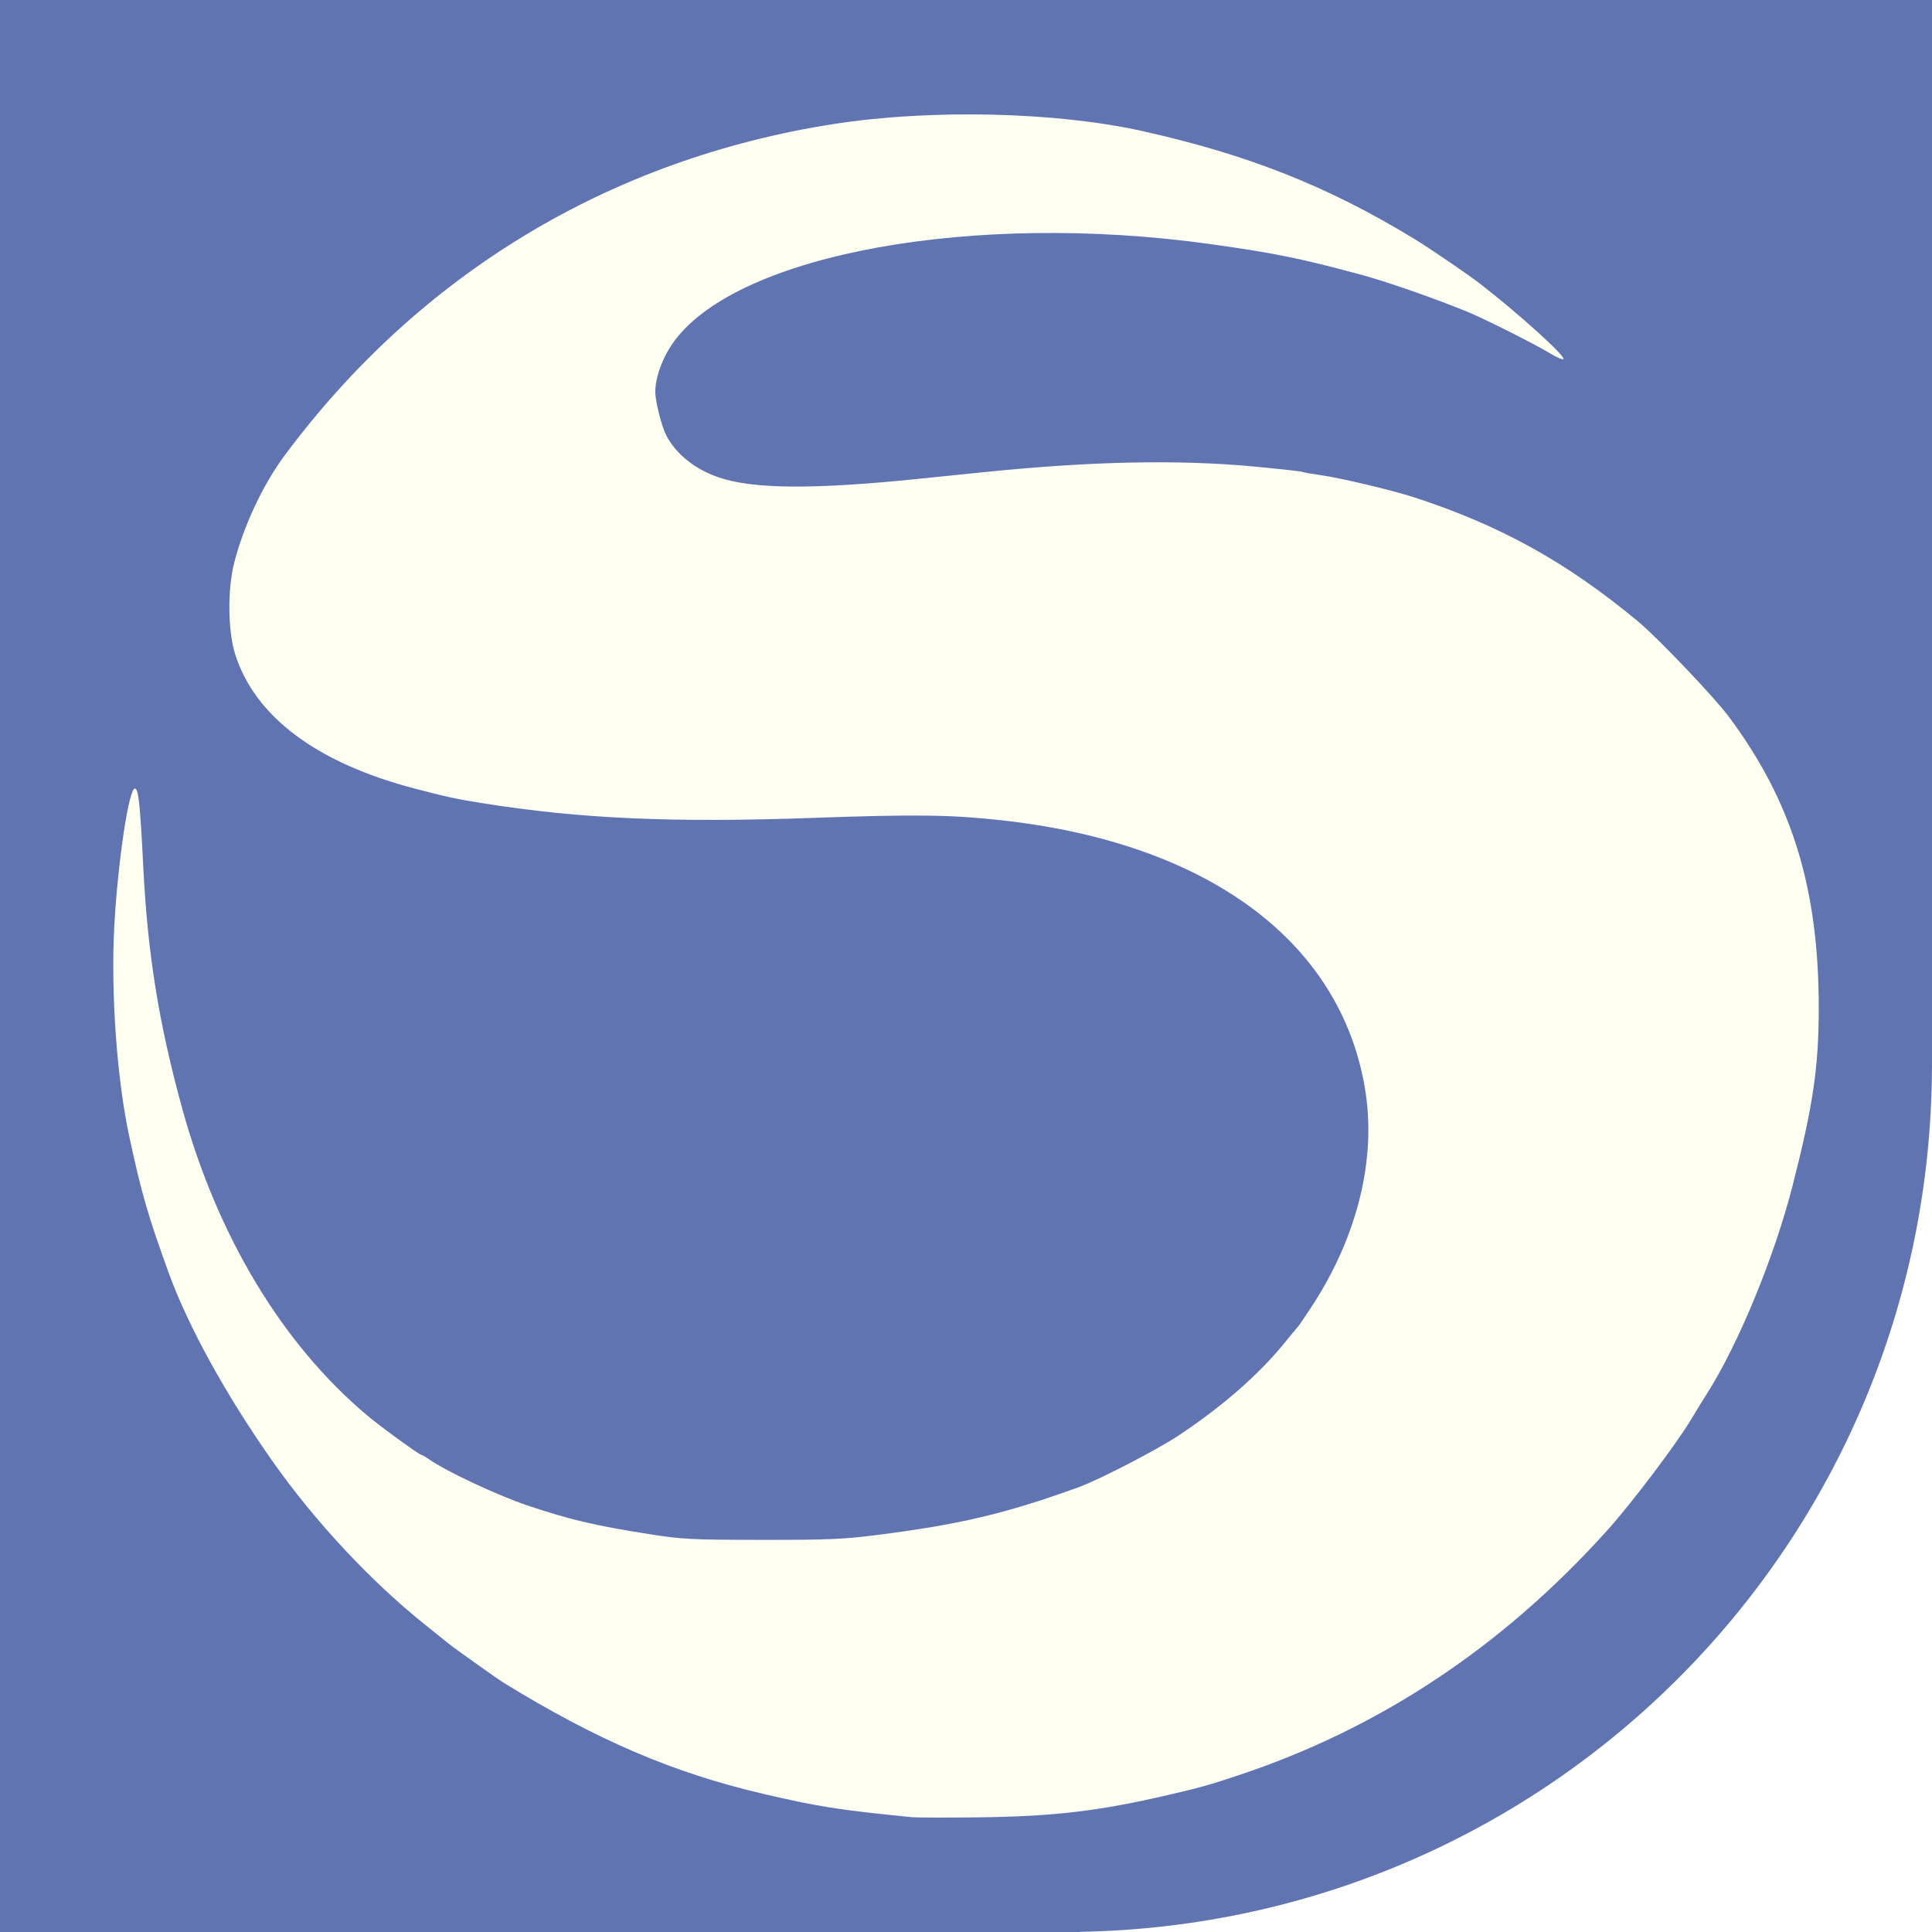
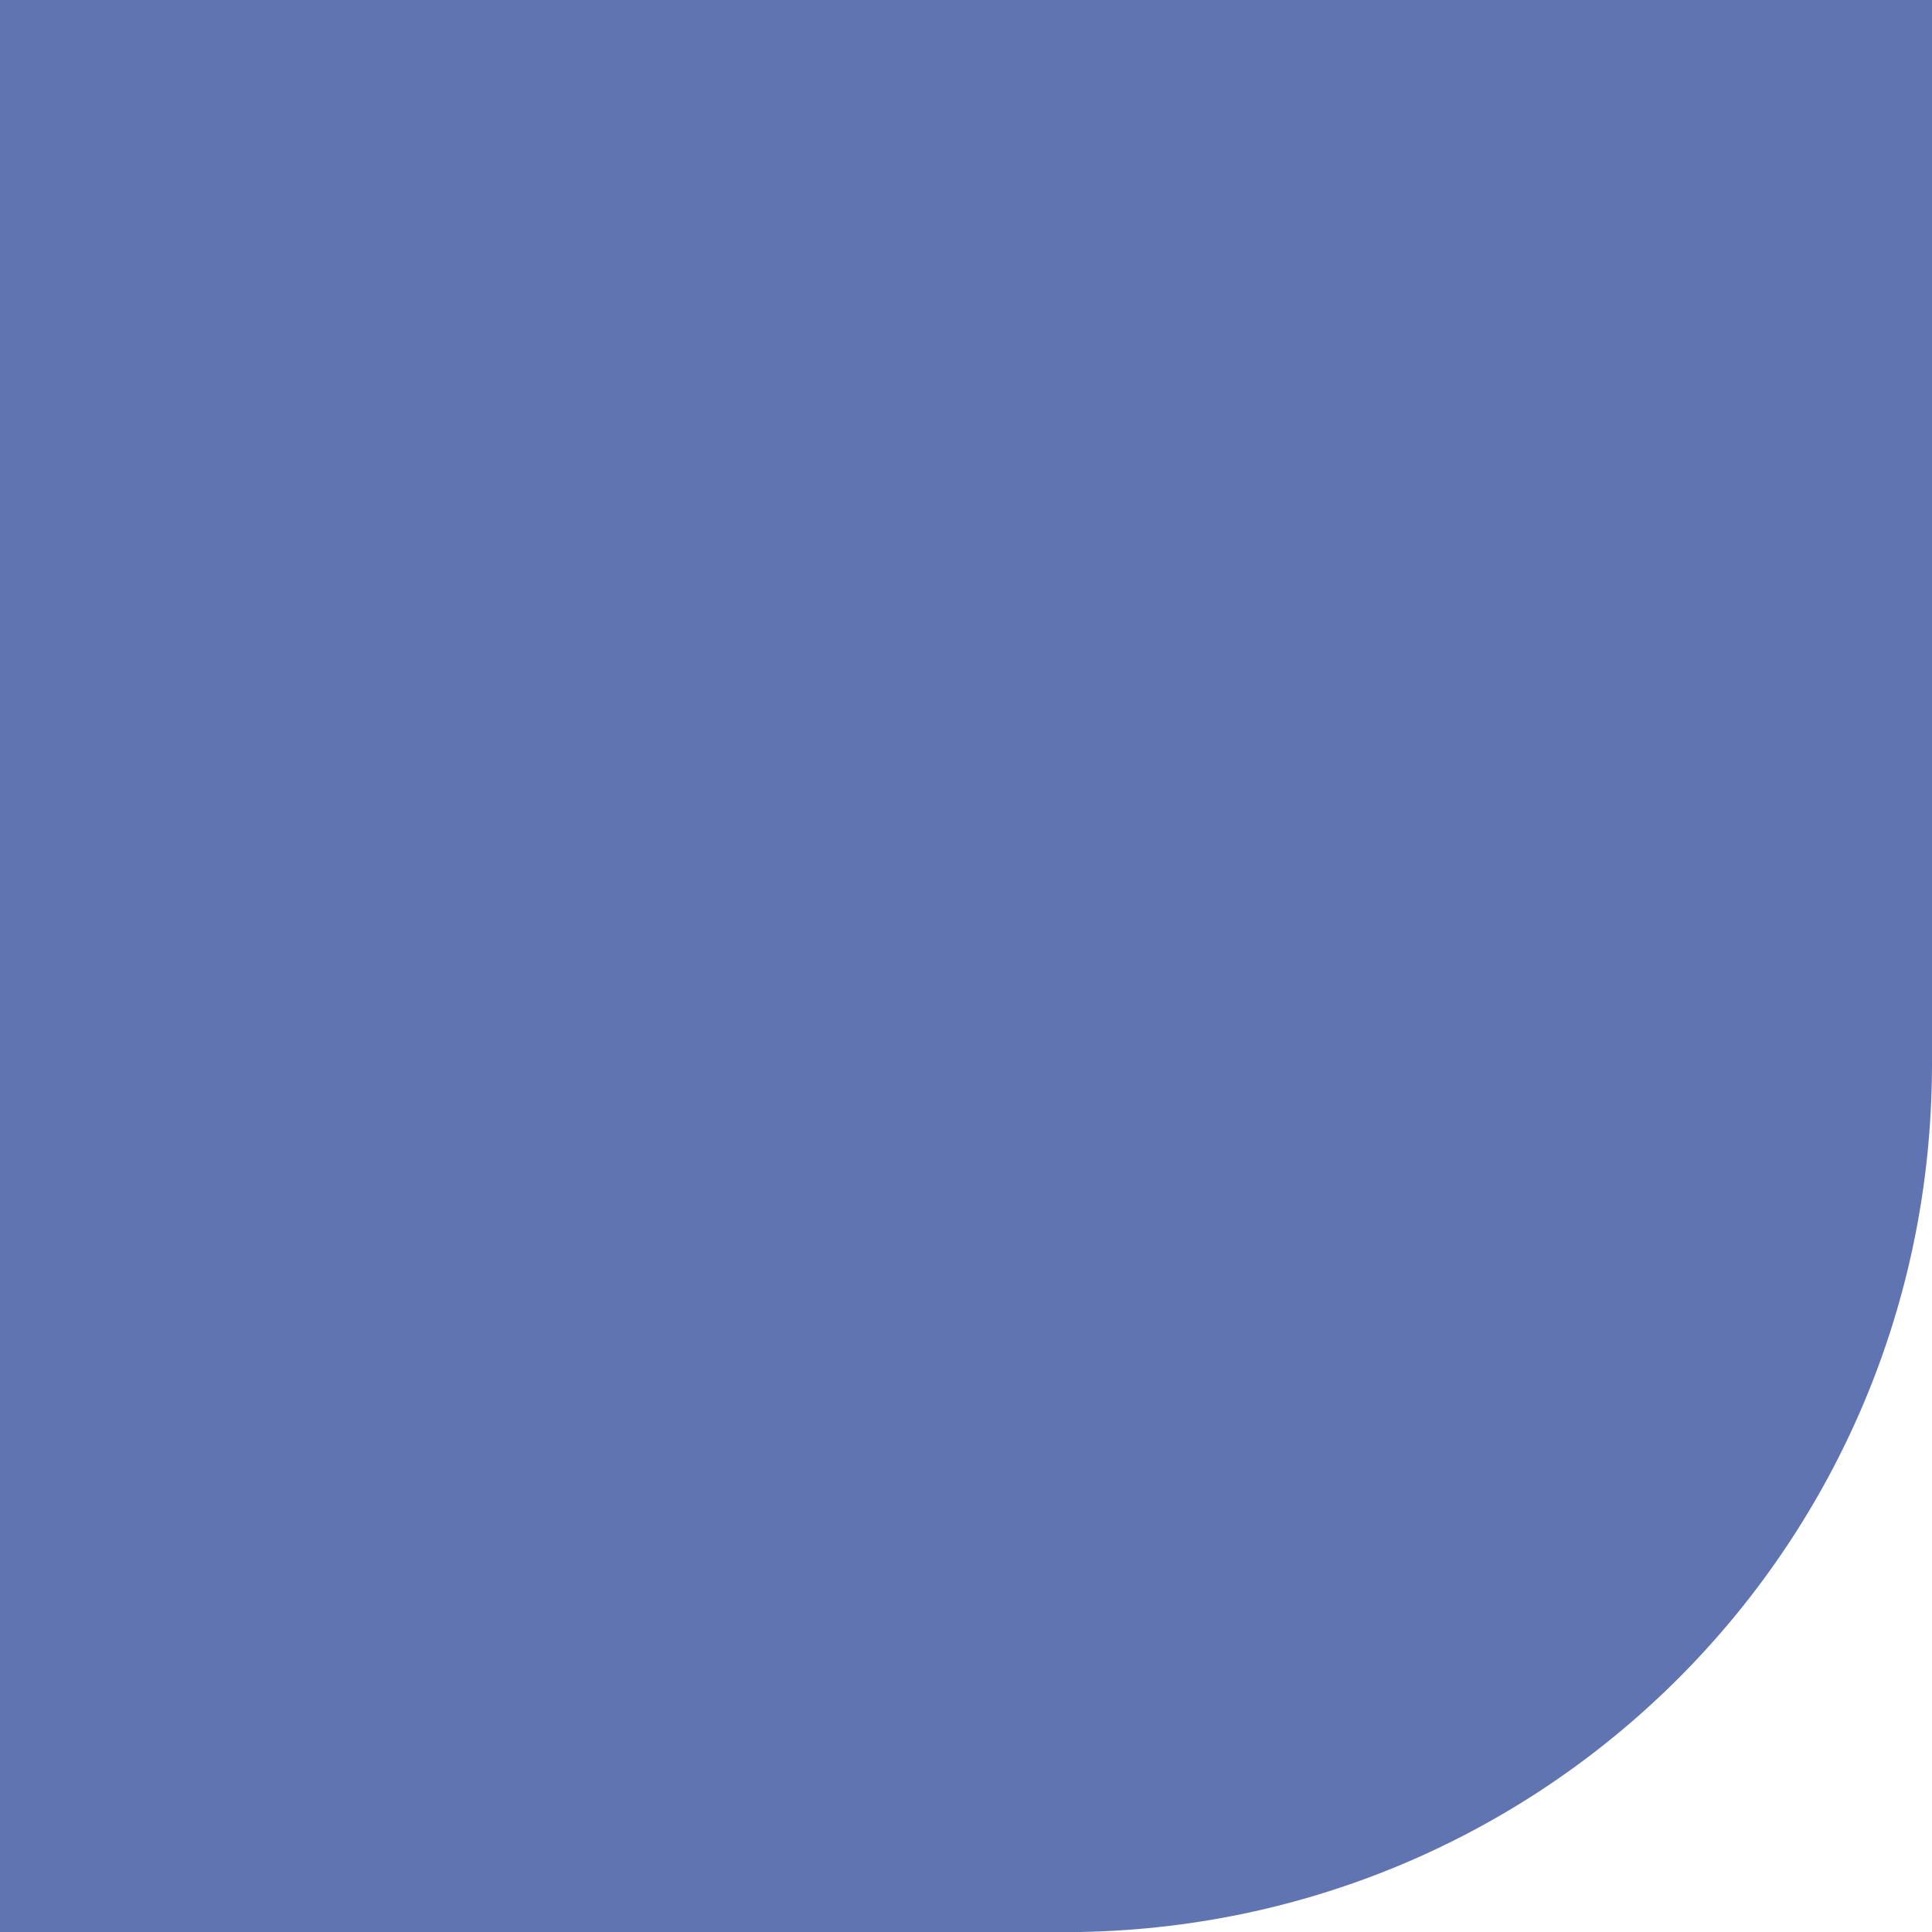
<svg xmlns="http://www.w3.org/2000/svg" width="1500.001" height="1500" viewBox="0 0 1500.001 1500" version="1.1" id="svg3">
  <defs id="defs7">
    <style id="style867">
      .cls-1 {
        filter: url(#filter);
      }

      .cls-2 {
        font-size: 72px;
        font-family: Verdana;
      }

      .cls-2, .cls-3 {
        fill: #fff;
        text-anchor: middle;
        font-weight: 700;
      }

      .cls-3 {
        font-size: 35.514px;
        font-family: Corbel;
      }
    </style>
    <filter id="filter" filterUnits="userSpaceOnUse">
      <feFlood result="flood" flood-color="#fff" id="feFlood869" />
      <feComposite result="composite" operator="in" in2="SourceGraphic" id="feComposite871" />
      <feBlend mode="normal" result="blend" in2="SourceGraphic" id="feBlend873" />
    </filter>
    <style id="style961">
      .cls-1 {
        filter: url(#filter);
      }

      .cls-2 {
        font-size: 72px;
        font-family: Verdana;
      }

      .cls-2, .cls-3 {
        fill: #fff;
        text-anchor: middle;
        font-weight: 700;
      }

      .cls-3 {
        font-size: 35.514px;
        font-family: Corbel;
      }
    </style>
    <filter id="filter-5" filterUnits="userSpaceOnUse">
      <feFlood result="flood" flood-color="#fff" id="feFlood963" />
      <feComposite result="composite" operator="in" in2="SourceGraphic" id="feComposite965" />
      <feBlend mode="normal" result="blend" in2="SourceGraphic" id="feBlend967" />
    </filter>
    <style id="style867-7">
      .cls-1 {
        filter: url(#filter);
      }

      .cls-2 {
        font-size: 72px;
        font-family: Verdana;
      }

      .cls-2, .cls-3 {
        fill: #fff;
        text-anchor: middle;
        font-weight: 700;
      }

      .cls-3 {
        font-size: 35.514px;
        font-family: Corbel;
      }
    </style>
    <filter id="filter-0" filterUnits="userSpaceOnUse">
      <feFlood result="flood" flood-color="#fff" id="feFlood869-3" />
      <feComposite result="composite" operator="in" in2="SourceGraphic" id="feComposite871-3" />
      <feBlend mode="normal" result="blend" in2="SourceGraphic" id="feBlend873-6" />
    </filter>
    <style id="style961-9">
      .cls-1 {
        filter: url(#filter);
      }

      .cls-2 {
        font-size: 72px;
        font-family: Verdana;
      }

      .cls-2, .cls-3 {
        fill: #fff;
        text-anchor: middle;
        font-weight: 700;
      }

      .cls-3 {
        font-size: 35.514px;
        font-family: Corbel;
      }
    </style>
    <filter id="filter-5-2" filterUnits="userSpaceOnUse">
      <feFlood result="flood" flood-color="#fff" id="feFlood963-1" />
      <feComposite result="composite" operator="in" in2="SourceGraphic" id="feComposite965-7" />
      <feBlend mode="normal" result="blend" in2="SourceGraphic" id="feBlend967-4" />
    </filter>
    <style id="style867-5">
      .cls-1 {
        filter: url(#filter);
      }

      .cls-2 {
        font-size: 72px;
        font-family: Verdana;
      }

      .cls-2, .cls-3 {
        fill: #fff;
        text-anchor: middle;
        font-weight: 700;
      }

      .cls-3 {
        font-size: 35.514px;
        font-family: Corbel;
      }
    </style>
    <filter id="filter-7" filterUnits="userSpaceOnUse">
      <feFlood result="flood" flood-color="#fff" id="feFlood869-2" />
      <feComposite result="composite" operator="in" in2="SourceGraphic" id="feComposite871-9" />
      <feBlend mode="normal" result="blend" in2="SourceGraphic" id="feBlend873-7" />
    </filter>
    <style id="style961-7">
      .cls-1 {
        filter: url(#filter);
      }

      .cls-2 {
        font-size: 72px;
        font-family: Verdana;
      }

      .cls-2, .cls-3 {
        fill: #fff;
        text-anchor: middle;
        font-weight: 700;
      }

      .cls-3 {
        font-size: 35.514px;
        font-family: Corbel;
      }
    </style>
    <filter id="filter-5-6" filterUnits="userSpaceOnUse">
      <feFlood result="flood" flood-color="#fff" id="feFlood963-18" />
      <feComposite result="composite" operator="in" in2="SourceGraphic" id="feComposite965-5" />
      <feBlend mode="normal" result="blend" in2="SourceGraphic" id="feBlend967-3" />
    </filter>
  </defs>
-   <path style="fill:#6174b2;fill-opacity:1;stroke:none;stroke-width:2.637;stroke-miterlimit:4;stroke-dasharray:none;stroke-dashoffset:0;stroke-opacity:1" d="M 0,0 V 245.689 673.957 826.043 829.039 1500 h 673.957 152.086 12.562 v -0.127 c 366.532,-6.636 659.789,-303.046 661.375,-670.834 h 0.02 V 826.043 673.957 0 Z" id="rect843-8" />
+   <path style="fill:#6174b2;fill-opacity:1;stroke:none;stroke-width:2.637;stroke-miterlimit:4;stroke-dasharray:none;stroke-dashoffset:0;stroke-opacity:1" d="M 0,0 V 245.689 673.957 826.043 829.039 1500 h 673.957 152.086 12.562 c 366.532,-6.636 659.789,-303.046 661.375,-670.834 h 0.02 V 826.043 673.957 0 Z" id="rect843-8" />
  <g transform="matrix(32.048,0,0,32.048,-18.786,-293.081)" id="layer1-0" style="fill:#fffff1;fill-opacity:1;stroke:none">
-     <path id="path1089" d="M 22.661,53.167 C 20.913,52.993 20.402,52.913 19.08,52.604 16.894,52.093 15.049,51.303 12.784,49.909 12.627,49.812 11.564,49.055 11.44,48.952 11.381,48.903 11.127,48.698 10.876,48.498 9.572,47.456 8.224,46.012 7.202,44.564 6.073,42.963 5.15,41.292 4.677,39.991 4.172,38.602 4.013,38.053 3.715,36.663 3.412,35.247 3.266,33.14 3.358,31.531 c 0.091,-1.584 0.358,-3.331 0.503,-3.283 0.082,0.027 0.122,0.413 0.194,1.864 0.105,2.129 0.375,3.813 0.943,5.879 0.853,3.102 2.429,5.719 4.483,7.444 0.332,0.279 1.268,0.959 1.319,0.959 0.018,0 0.098,0.046 0.176,0.101 0.408,0.29 1.662,0.878 2.404,1.127 1,0.336 1.632,0.485 2.92,0.687 0.824,0.129 1.015,0.139 2.738,0.141 1.585,0.002 1.984,-0.015 2.765,-0.114 2.032,-0.257 3.141,-0.52 4.913,-1.161 0.497,-0.18 1.883,-0.897 2.422,-1.253 1.045,-0.69 1.949,-1.48 2.563,-2.239 0.167,-0.207 0.318,-0.388 0.334,-0.403 0.017,-0.015 0.164,-0.232 0.329,-0.483 1.115,-1.705 1.575,-3.593 1.289,-5.289 -0.602,-3.572 -3.825,-5.946 -8.815,-6.492 -1.221,-0.134 -2.081,-0.145 -4.51,-0.058 -3.436,0.123 -5.678,0.024 -8.054,-0.355 -0.634,-0.101 -0.87,-0.152 -1.638,-0.353 C 8.26,27.628 6.764,26.509 6.284,24.995 6.106,24.433 6.095,23.426 6.26,22.78 6.49,21.879 6.956,20.888 7.482,20.179 10.749,15.782 15.365,12.995 20.782,12.15 c 2.342,-0.365 5.371,-0.297 7.463,0.167 2.57,0.571 4.507,1.338 6.603,2.615 0.37,0.225 1.29,0.853 1.585,1.08 0.928,0.717 2.093,1.769 2.029,1.833 -0.02,0.02 -0.176,-0.049 -0.348,-0.153 -0.359,-0.218 -1.581,-0.832 -1.976,-0.993 -0.839,-0.342 -1.966,-0.734 -2.604,-0.906 -1.461,-0.394 -2.099,-0.523 -3.651,-0.738 -5.689,-0.789 -11.362,0.232 -12.945,2.331 -0.286,0.379 -0.477,0.882 -0.477,1.255 0,0.233 0.155,0.84 0.27,1.06 0.235,0.447 0.699,0.817 1.268,1.01 0.839,0.285 2.304,0.295 4.851,0.033 0.428,-0.044 1.141,-0.117 1.584,-0.162 2.592,-0.263 4.688,-0.307 6.518,-0.136 0.628,0.059 1.158,0.117 1.179,0.13 0.02,0.013 0.229,0.049 0.463,0.082 0.463,0.064 1.739,0.368 2.256,0.537 2.091,0.682 3.697,1.573 5.423,3.008 0.472,0.393 1.832,1.819 2.188,2.295 1.541,2.062 2.193,4.178 2.186,7.103 -0.003,1.408 -0.138,2.324 -0.627,4.242 -0.448,1.759 -1.329,3.894 -2.104,5.101 -0.048,0.074 -0.116,0.183 -0.151,0.242 -0.036,0.059 -0.131,0.216 -0.211,0.349 -0.378,0.624 -1.441,2.029 -2.03,2.684 -2.54,2.823 -5.514,4.798 -8.942,5.936 -0.734,0.244 -0.88,0.284 -1.691,0.474 -1.685,0.392 -2.773,0.521 -4.591,0.543 -0.783,0.009 -1.519,0.007 -1.638,-0.004 z" style="fill:#fffff1;fill-opacity:1;stroke:none;stroke-width:0.203;stroke-miterlimit:4;stroke-dasharray:none;stroke-dashoffset:0;stroke-opacity:1" />
-   </g>
+     </g>
</svg>